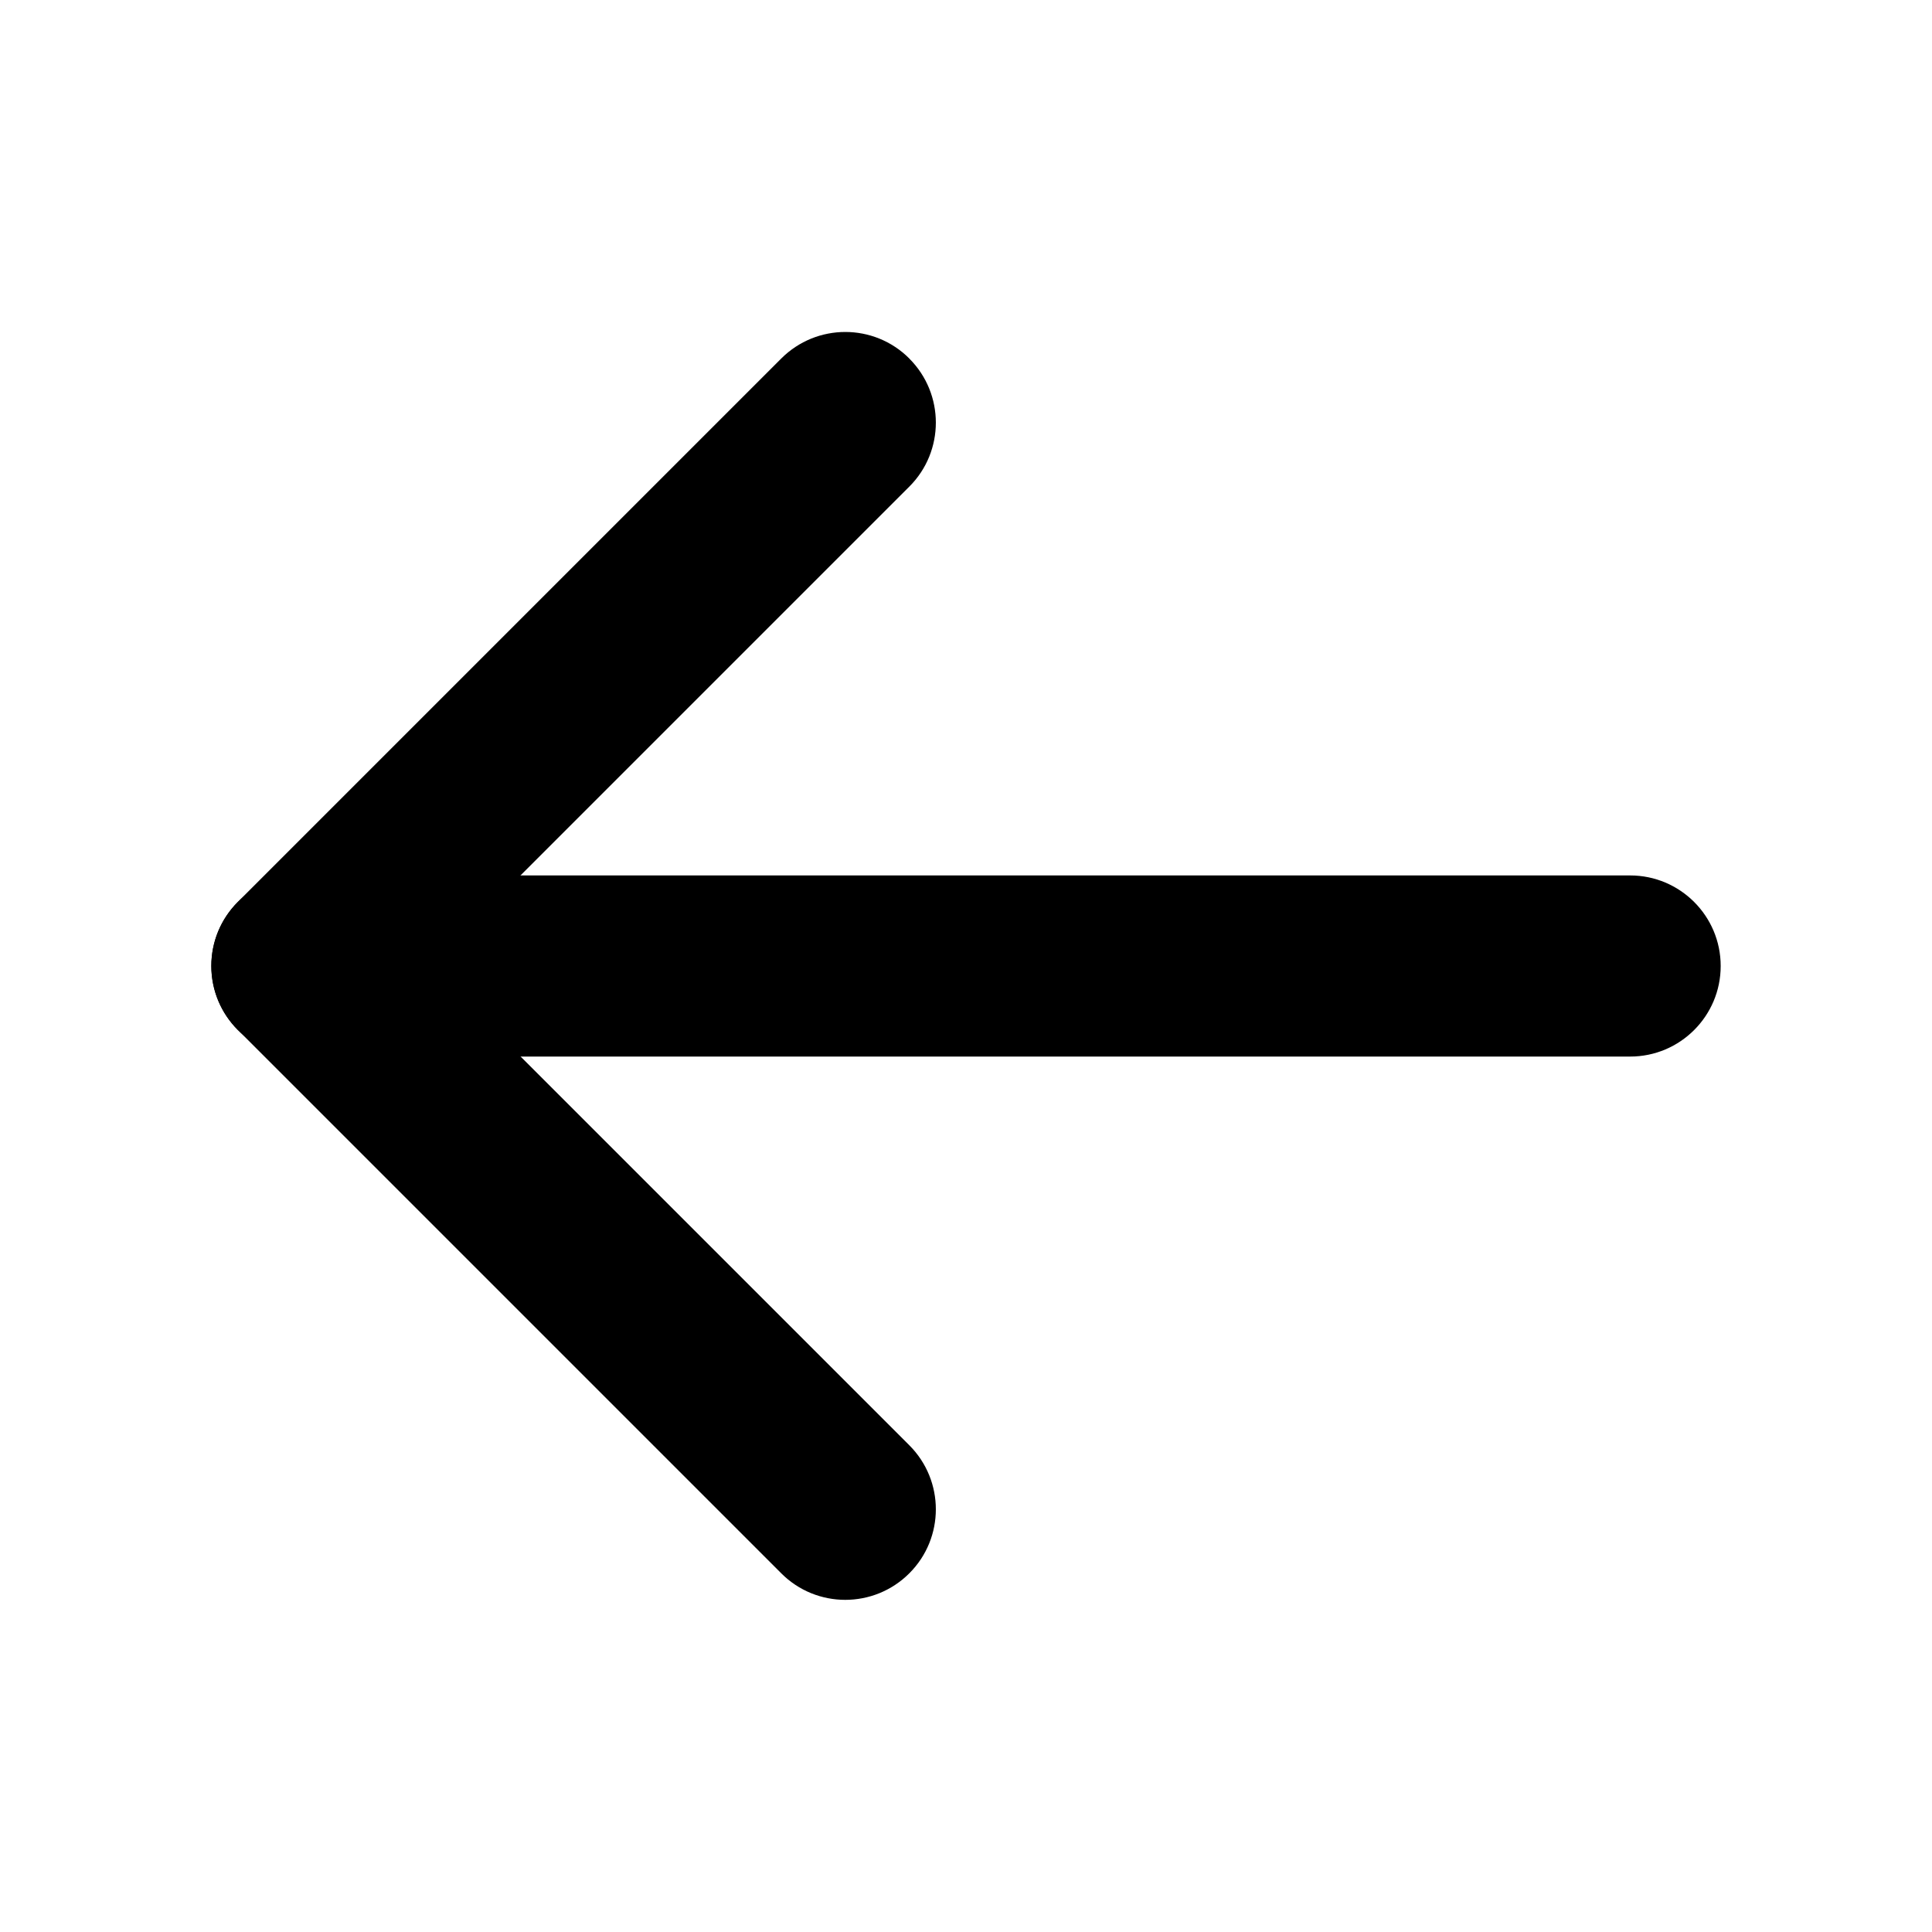
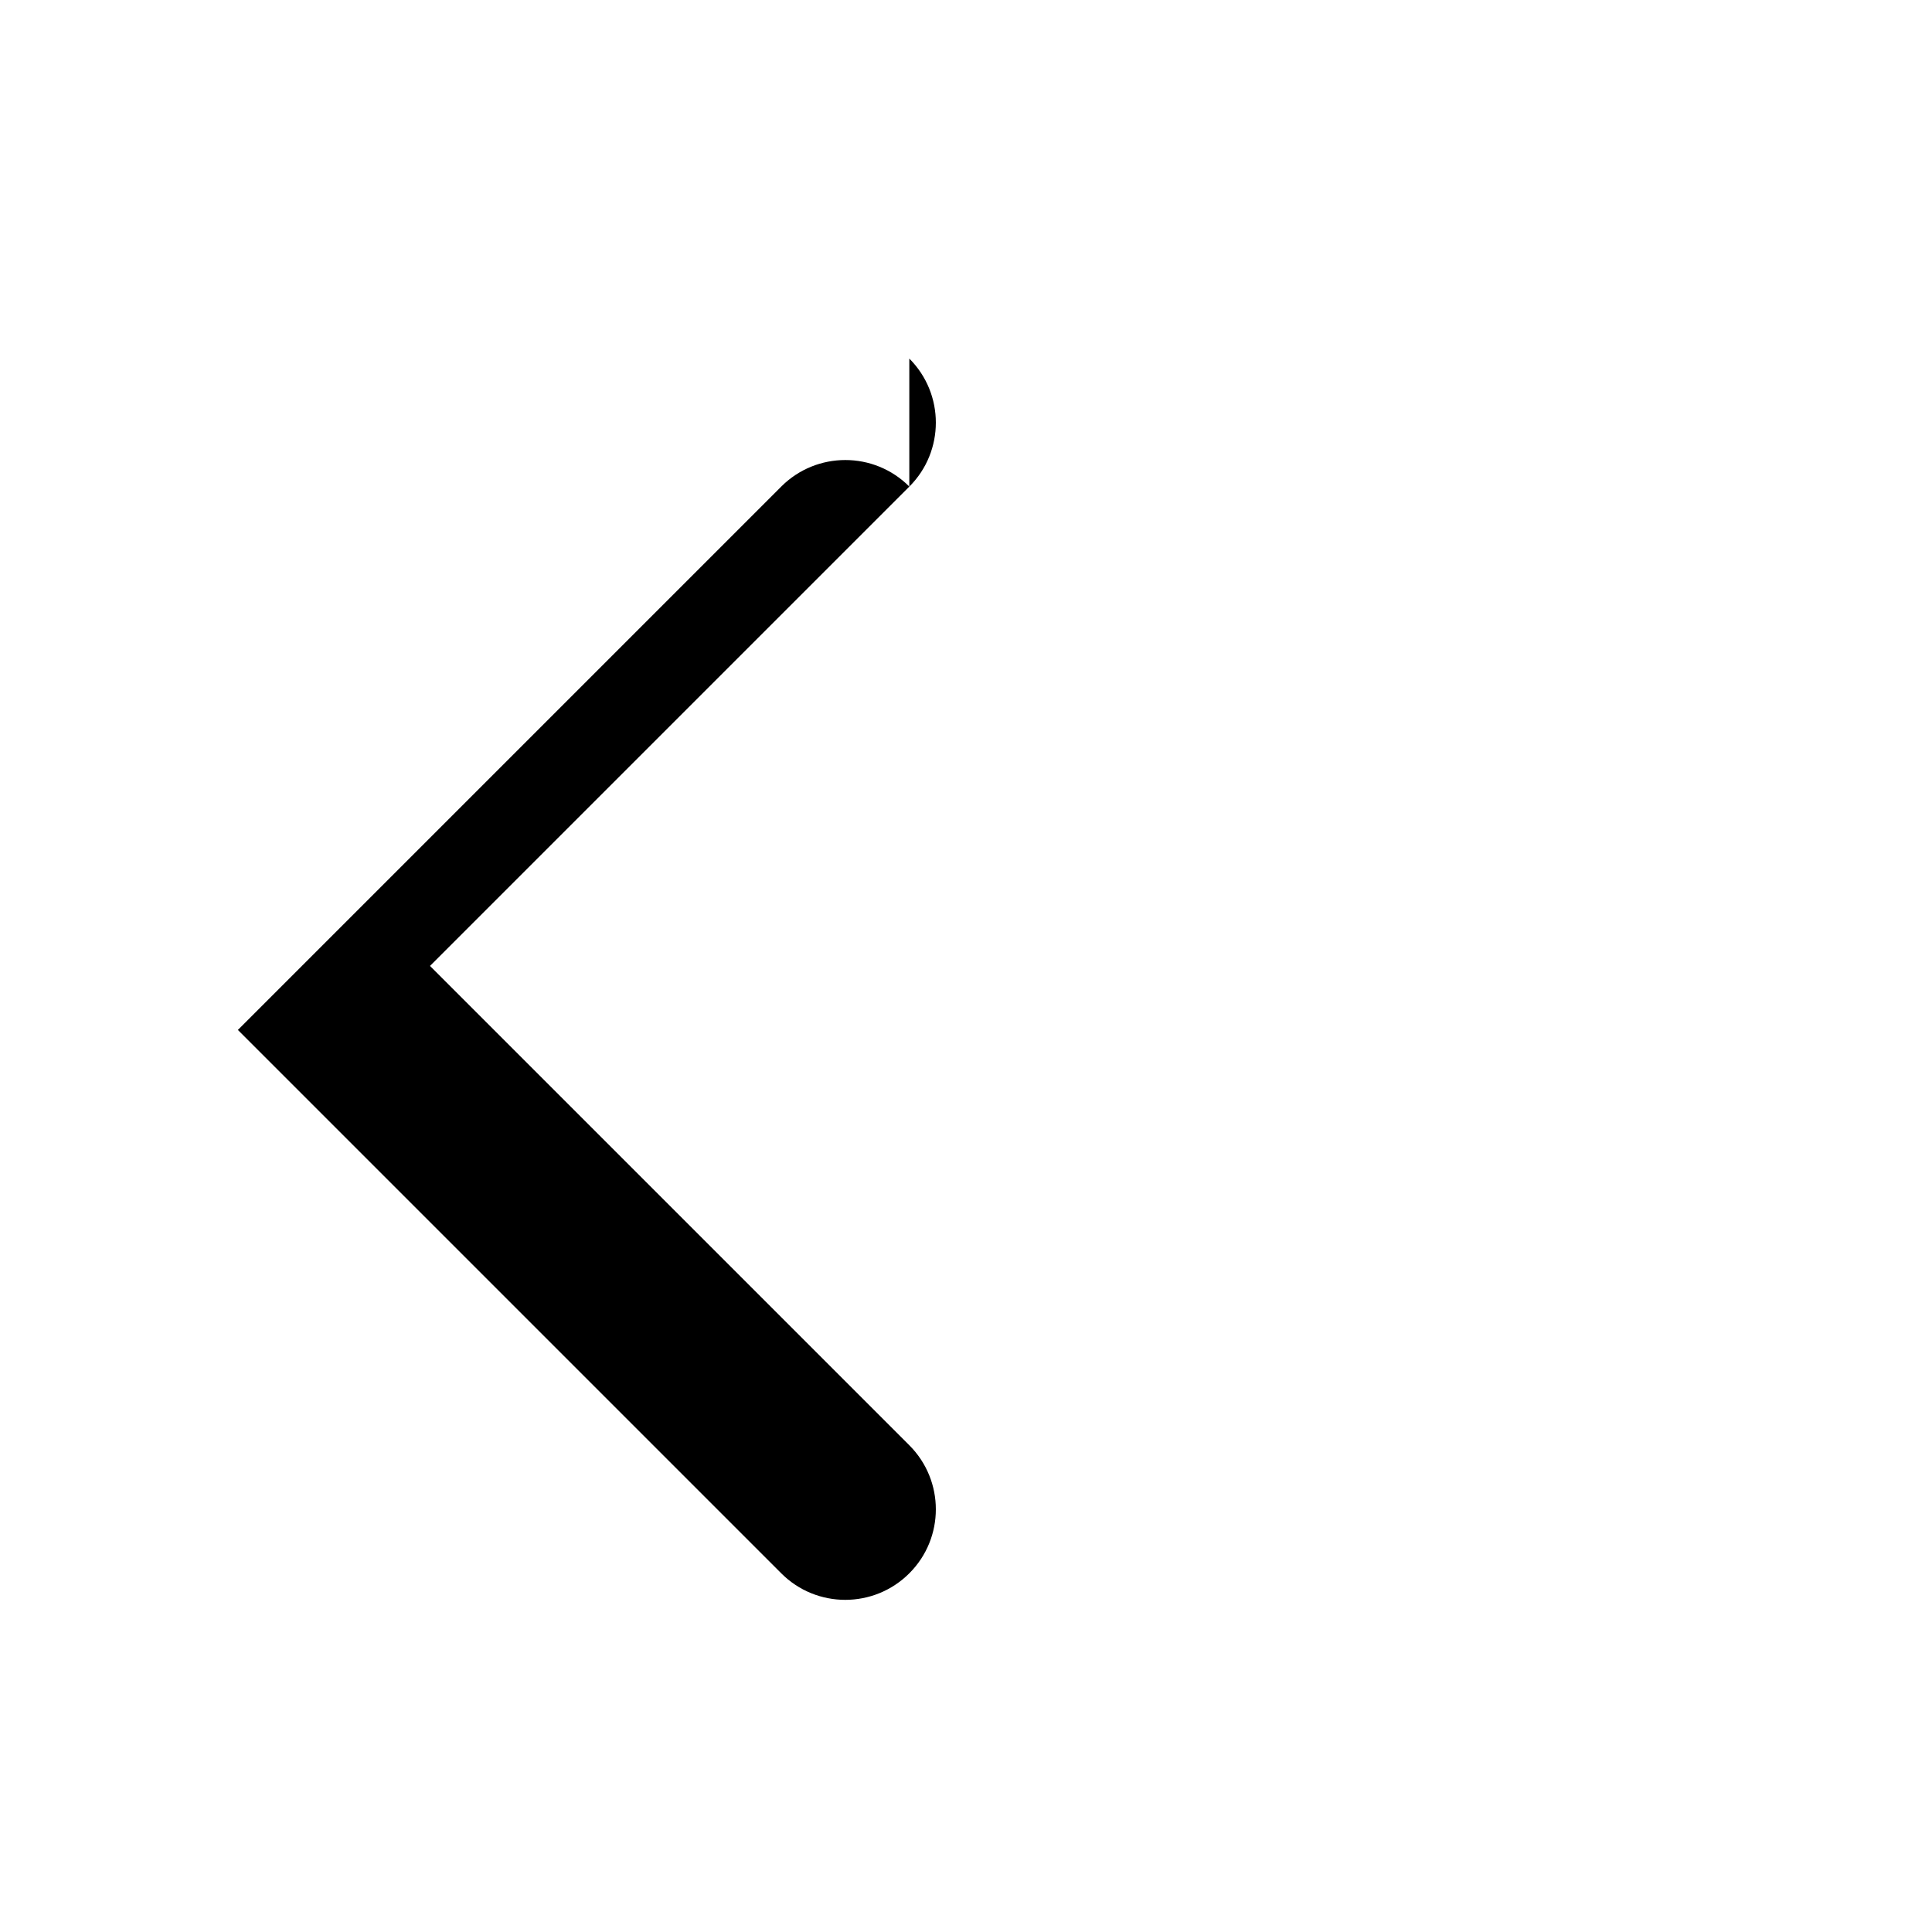
<svg xmlns="http://www.w3.org/2000/svg" fill="none" height="512" viewBox="0 0 32 32" width="512">
  <g clip-rule="evenodd" fill="rgb(0,0,0)" fill-rule="evenodd">
-     <path d="m3.5 16c0-.828.672-1.5 1.5-1.5h22c.828 0 1.5.672 1.5 1.5s-.672 1.5-1.5 1.5h-22c-.828 0-1.5-.672-1.5-1.5z" />
-     <path d="m15.061 5.939c.586.586.586 1.536 0 2.121l-7.939 7.939 7.939 7.939c.586.586.586 1.536 0 2.121-.586.586-1.536.586-2.121 0l-9-9c-.586-.586-.586-1.536 0-2.121l9-9c.586-.586 1.536-.586 2.121 0z" />
+     <path d="m15.061 5.939c.586.586.586 1.536 0 2.121l-7.939 7.939 7.939 7.939c.586.586.586 1.536 0 2.121-.586.586-1.536.586-2.121 0l-9-9l9-9c.586-.586 1.536-.586 2.121 0z" />
  </g>
</svg>